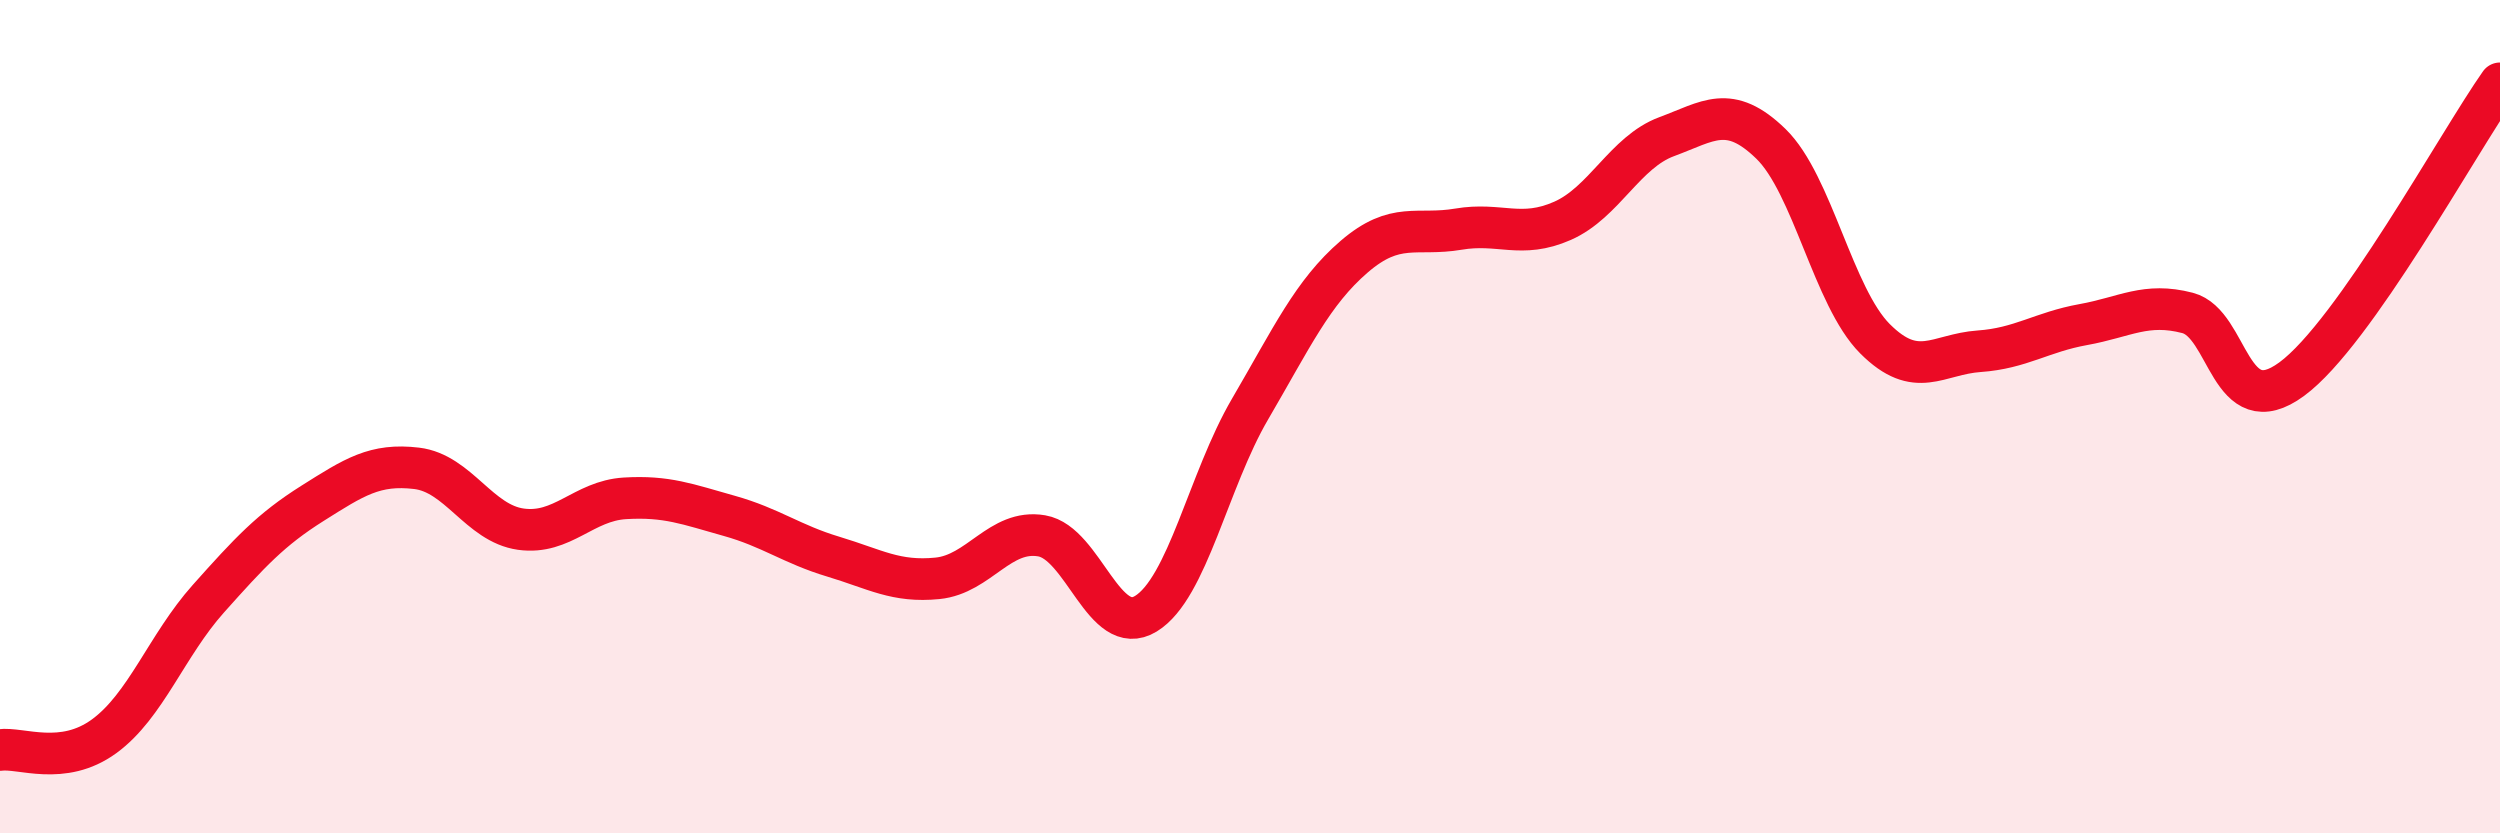
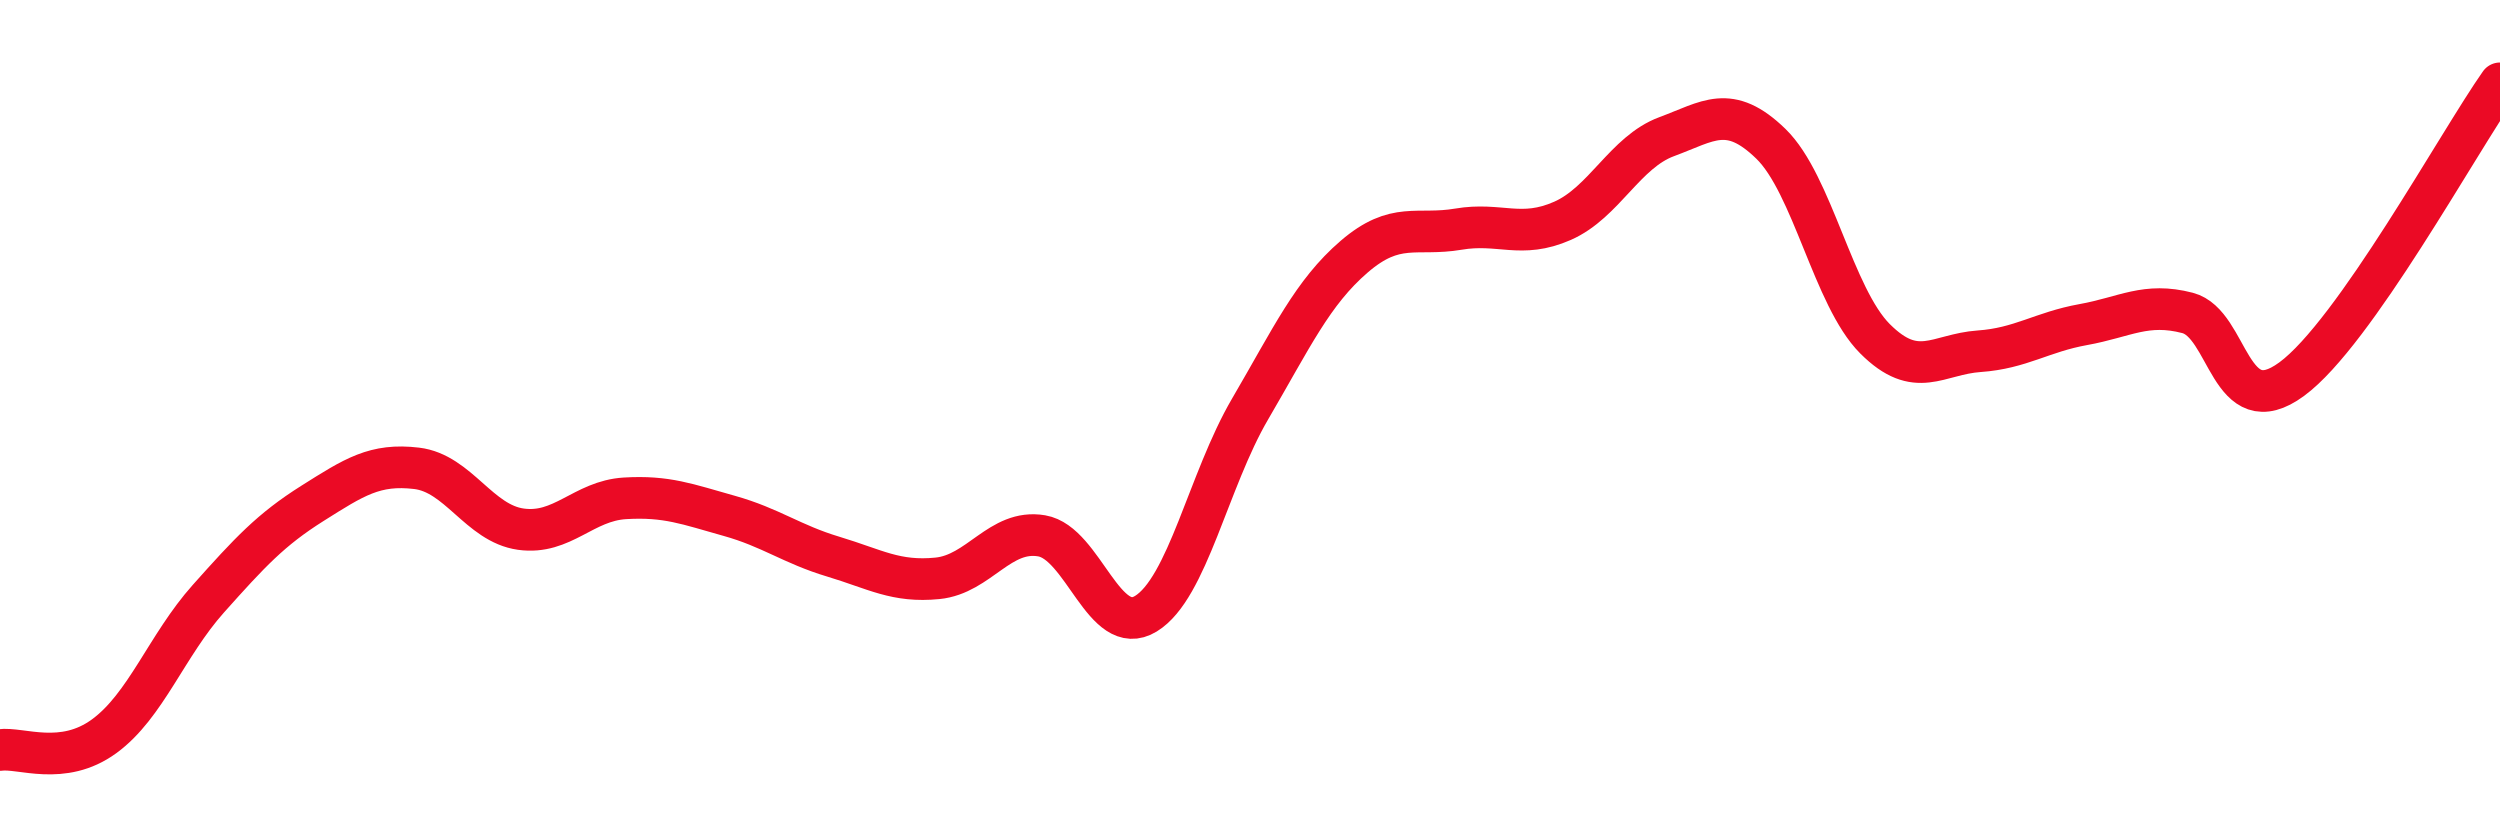
<svg xmlns="http://www.w3.org/2000/svg" width="60" height="20" viewBox="0 0 60 20">
-   <path d="M 0,18 C 0.5,17.93 1.5,18.4 2.5,17.67 C 3.5,16.94 4,15.49 5,14.37 C 6,13.25 6.5,12.71 7.5,12.08 C 8.5,11.45 9,11.12 10,11.24 C 11,11.36 11.5,12.56 12.5,12.7 C 13.5,12.84 14,12.02 15,11.96 C 16,11.9 16.5,12.1 17.5,12.38 C 18.5,12.66 19,13.06 20,13.36 C 21,13.66 21.5,13.98 22.5,13.88 C 23.5,13.78 24,12.69 25,12.86 C 26,13.03 26.5,15.34 27.5,14.73 C 28.5,14.12 29,11.53 30,9.82 C 31,8.11 31.5,7.02 32.5,6.16 C 33.5,5.3 34,5.67 35,5.5 C 36,5.33 36.5,5.74 37.5,5.3 C 38.5,4.86 39,3.65 40,3.28 C 41,2.91 41.5,2.48 42.5,3.45 C 43.5,4.42 44,7.13 45,8.13 C 46,9.13 46.5,8.5 47.5,8.43 C 48.5,8.36 49,7.97 50,7.79 C 51,7.61 51.5,7.25 52.5,7.51 C 53.5,7.77 53.5,10.2 55,9.1 C 56.5,8 59,3.42 60,2L60 20L0 20Z" fill="#EB0A25" opacity="0.1" stroke-linecap="round" stroke-linejoin="round" />
  <path d="M 0,18 C 0.5,17.93 1.5,18.4 2.5,17.67 C 3.5,16.94 4,15.49 5,14.37 C 6,13.25 6.5,12.71 7.5,12.08 C 8.5,11.45 9,11.12 10,11.24 C 11,11.36 11.5,12.56 12.5,12.7 C 13.5,12.84 14,12.02 15,11.96 C 16,11.9 16.5,12.1 17.5,12.38 C 18.5,12.66 19,13.06 20,13.36 C 21,13.66 21.5,13.98 22.5,13.88 C 23.5,13.78 24,12.69 25,12.86 C 26,13.03 26.5,15.34 27.5,14.73 C 28.5,14.12 29,11.53 30,9.82 C 31,8.11 31.5,7.02 32.5,6.16 C 33.5,5.3 34,5.67 35,5.5 C 36,5.33 36.5,5.74 37.5,5.3 C 38.5,4.86 39,3.65 40,3.28 C 41,2.91 41.5,2.48 42.5,3.45 C 43.5,4.42 44,7.13 45,8.13 C 46,9.13 46.5,8.5 47.5,8.43 C 48.5,8.36 49,7.97 50,7.79 C 51,7.61 51.5,7.25 52.5,7.51 C 53.5,7.77 53.5,10.2 55,9.1 C 56.5,8 59,3.42 60,2" stroke="#EB0A25" stroke-width="1" fill="none" stroke-linecap="round" stroke-linejoin="round" />
</svg>